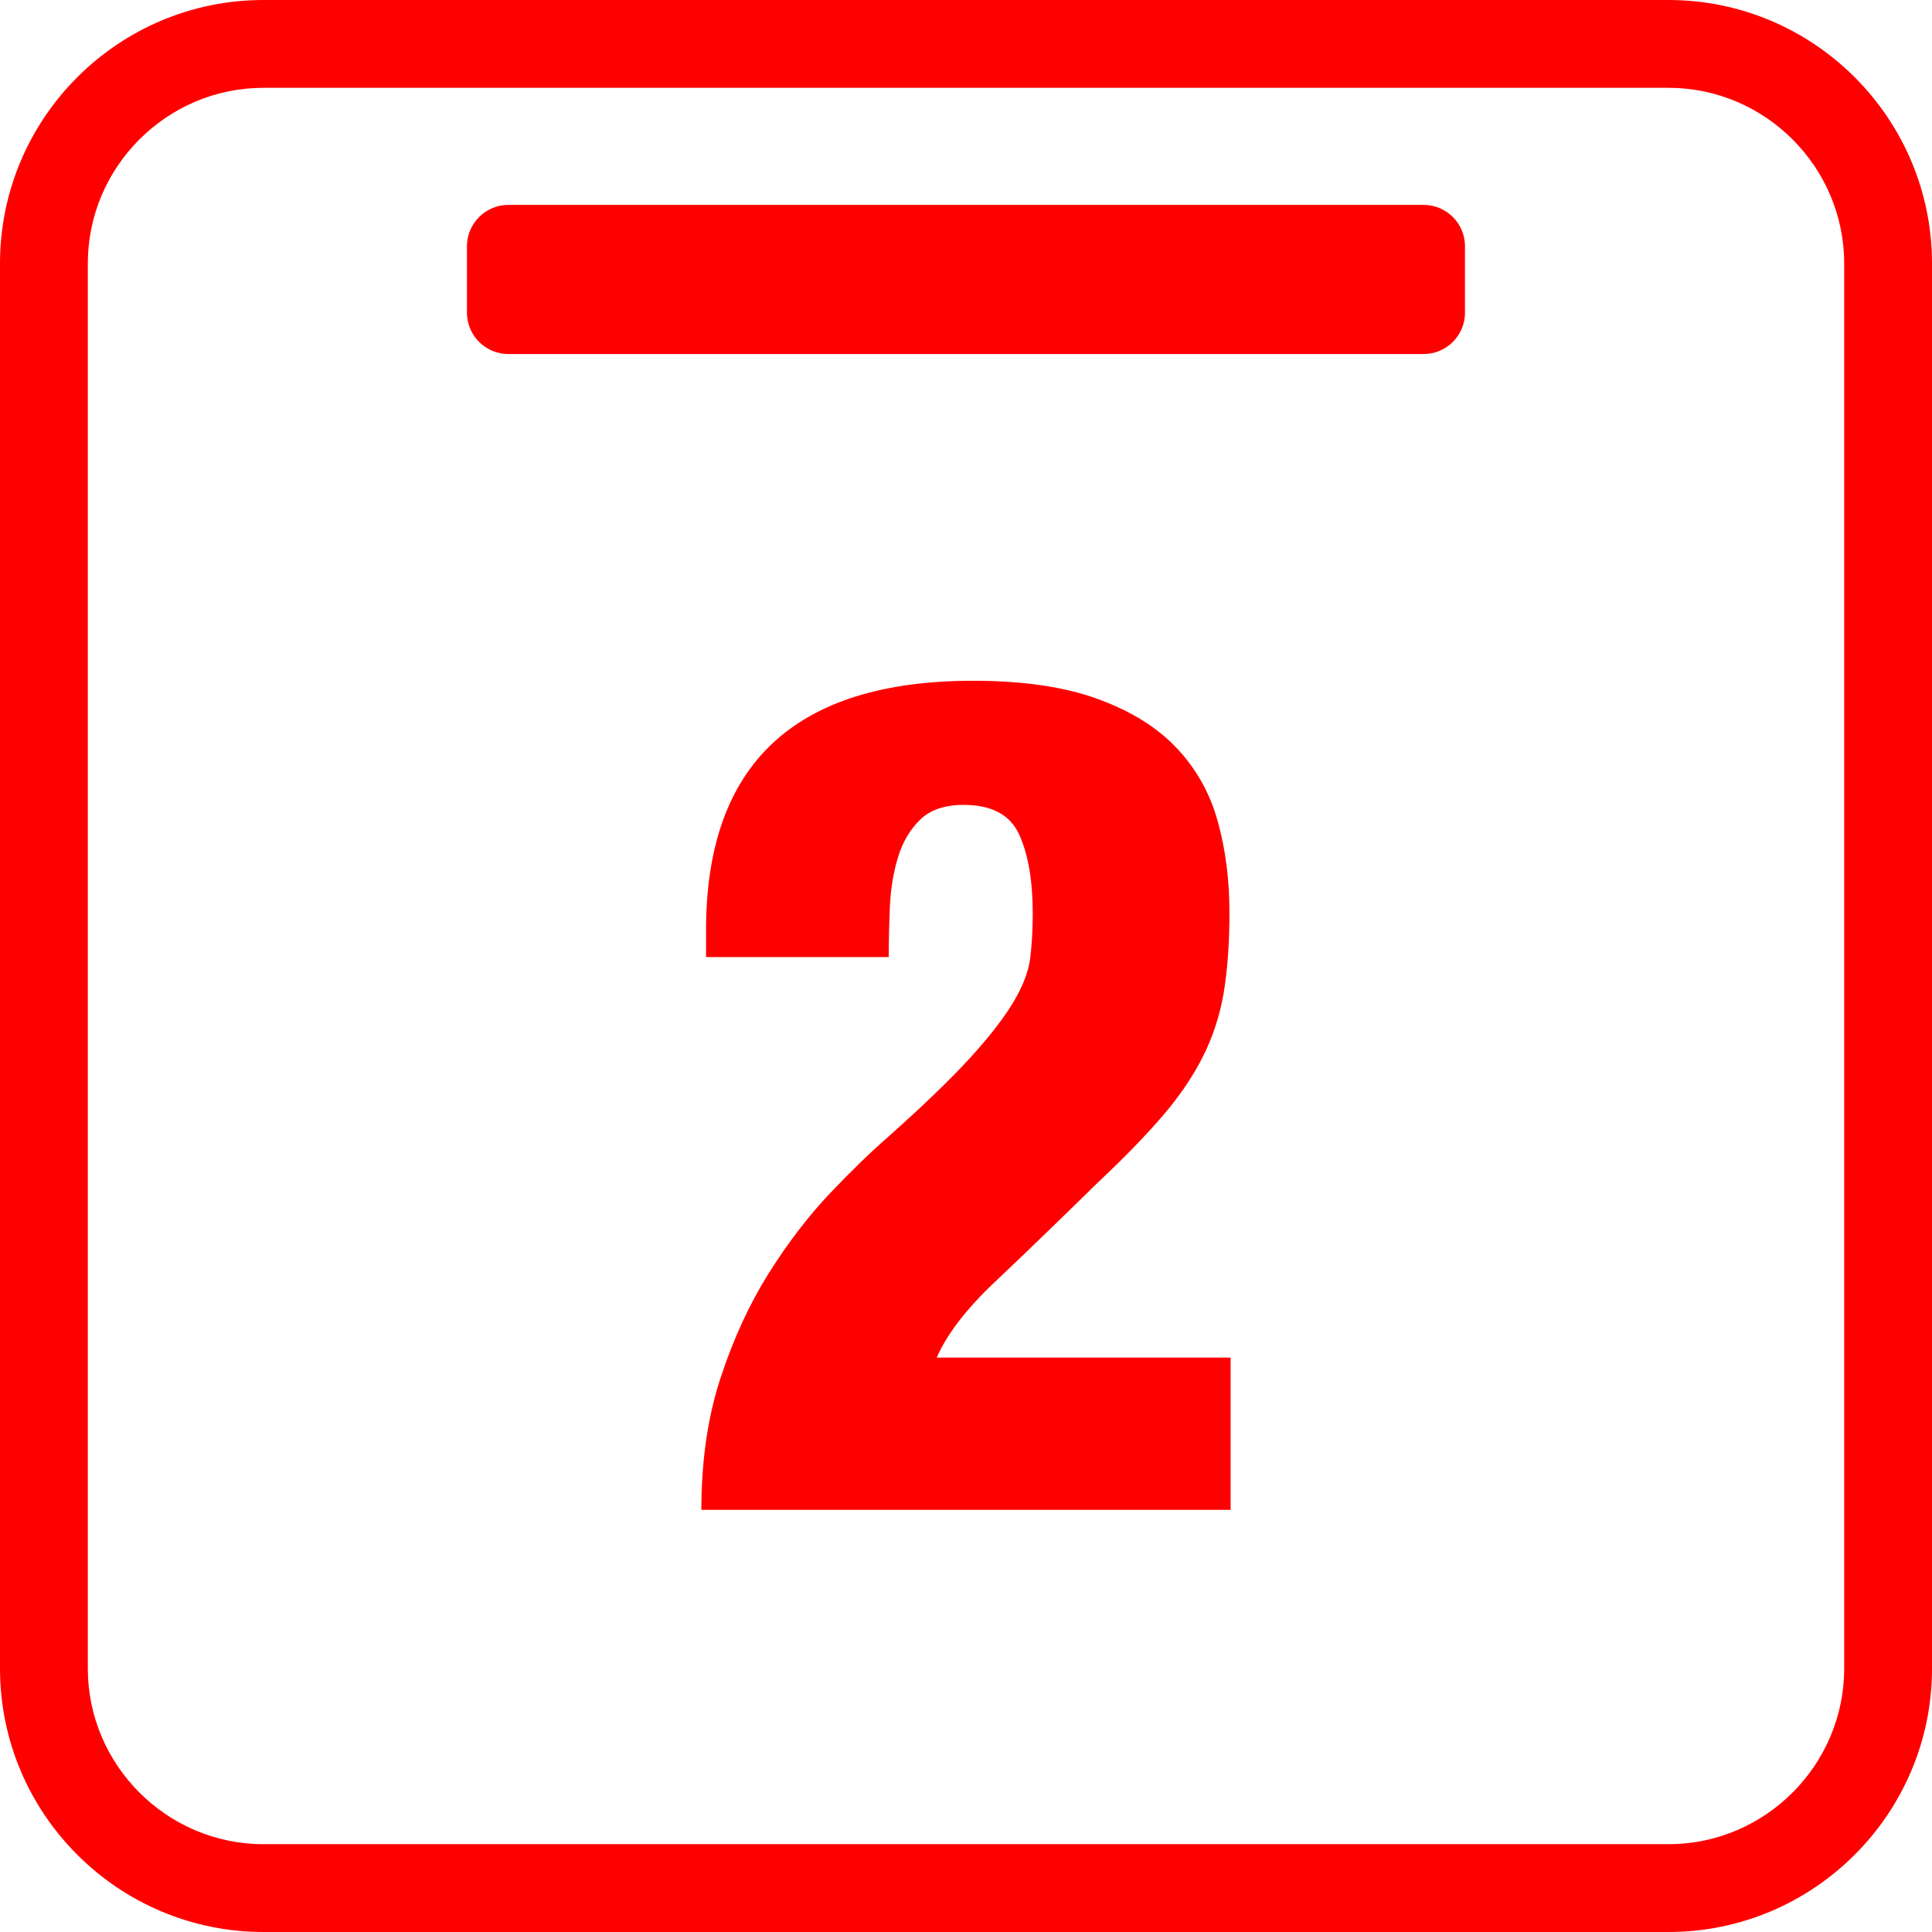
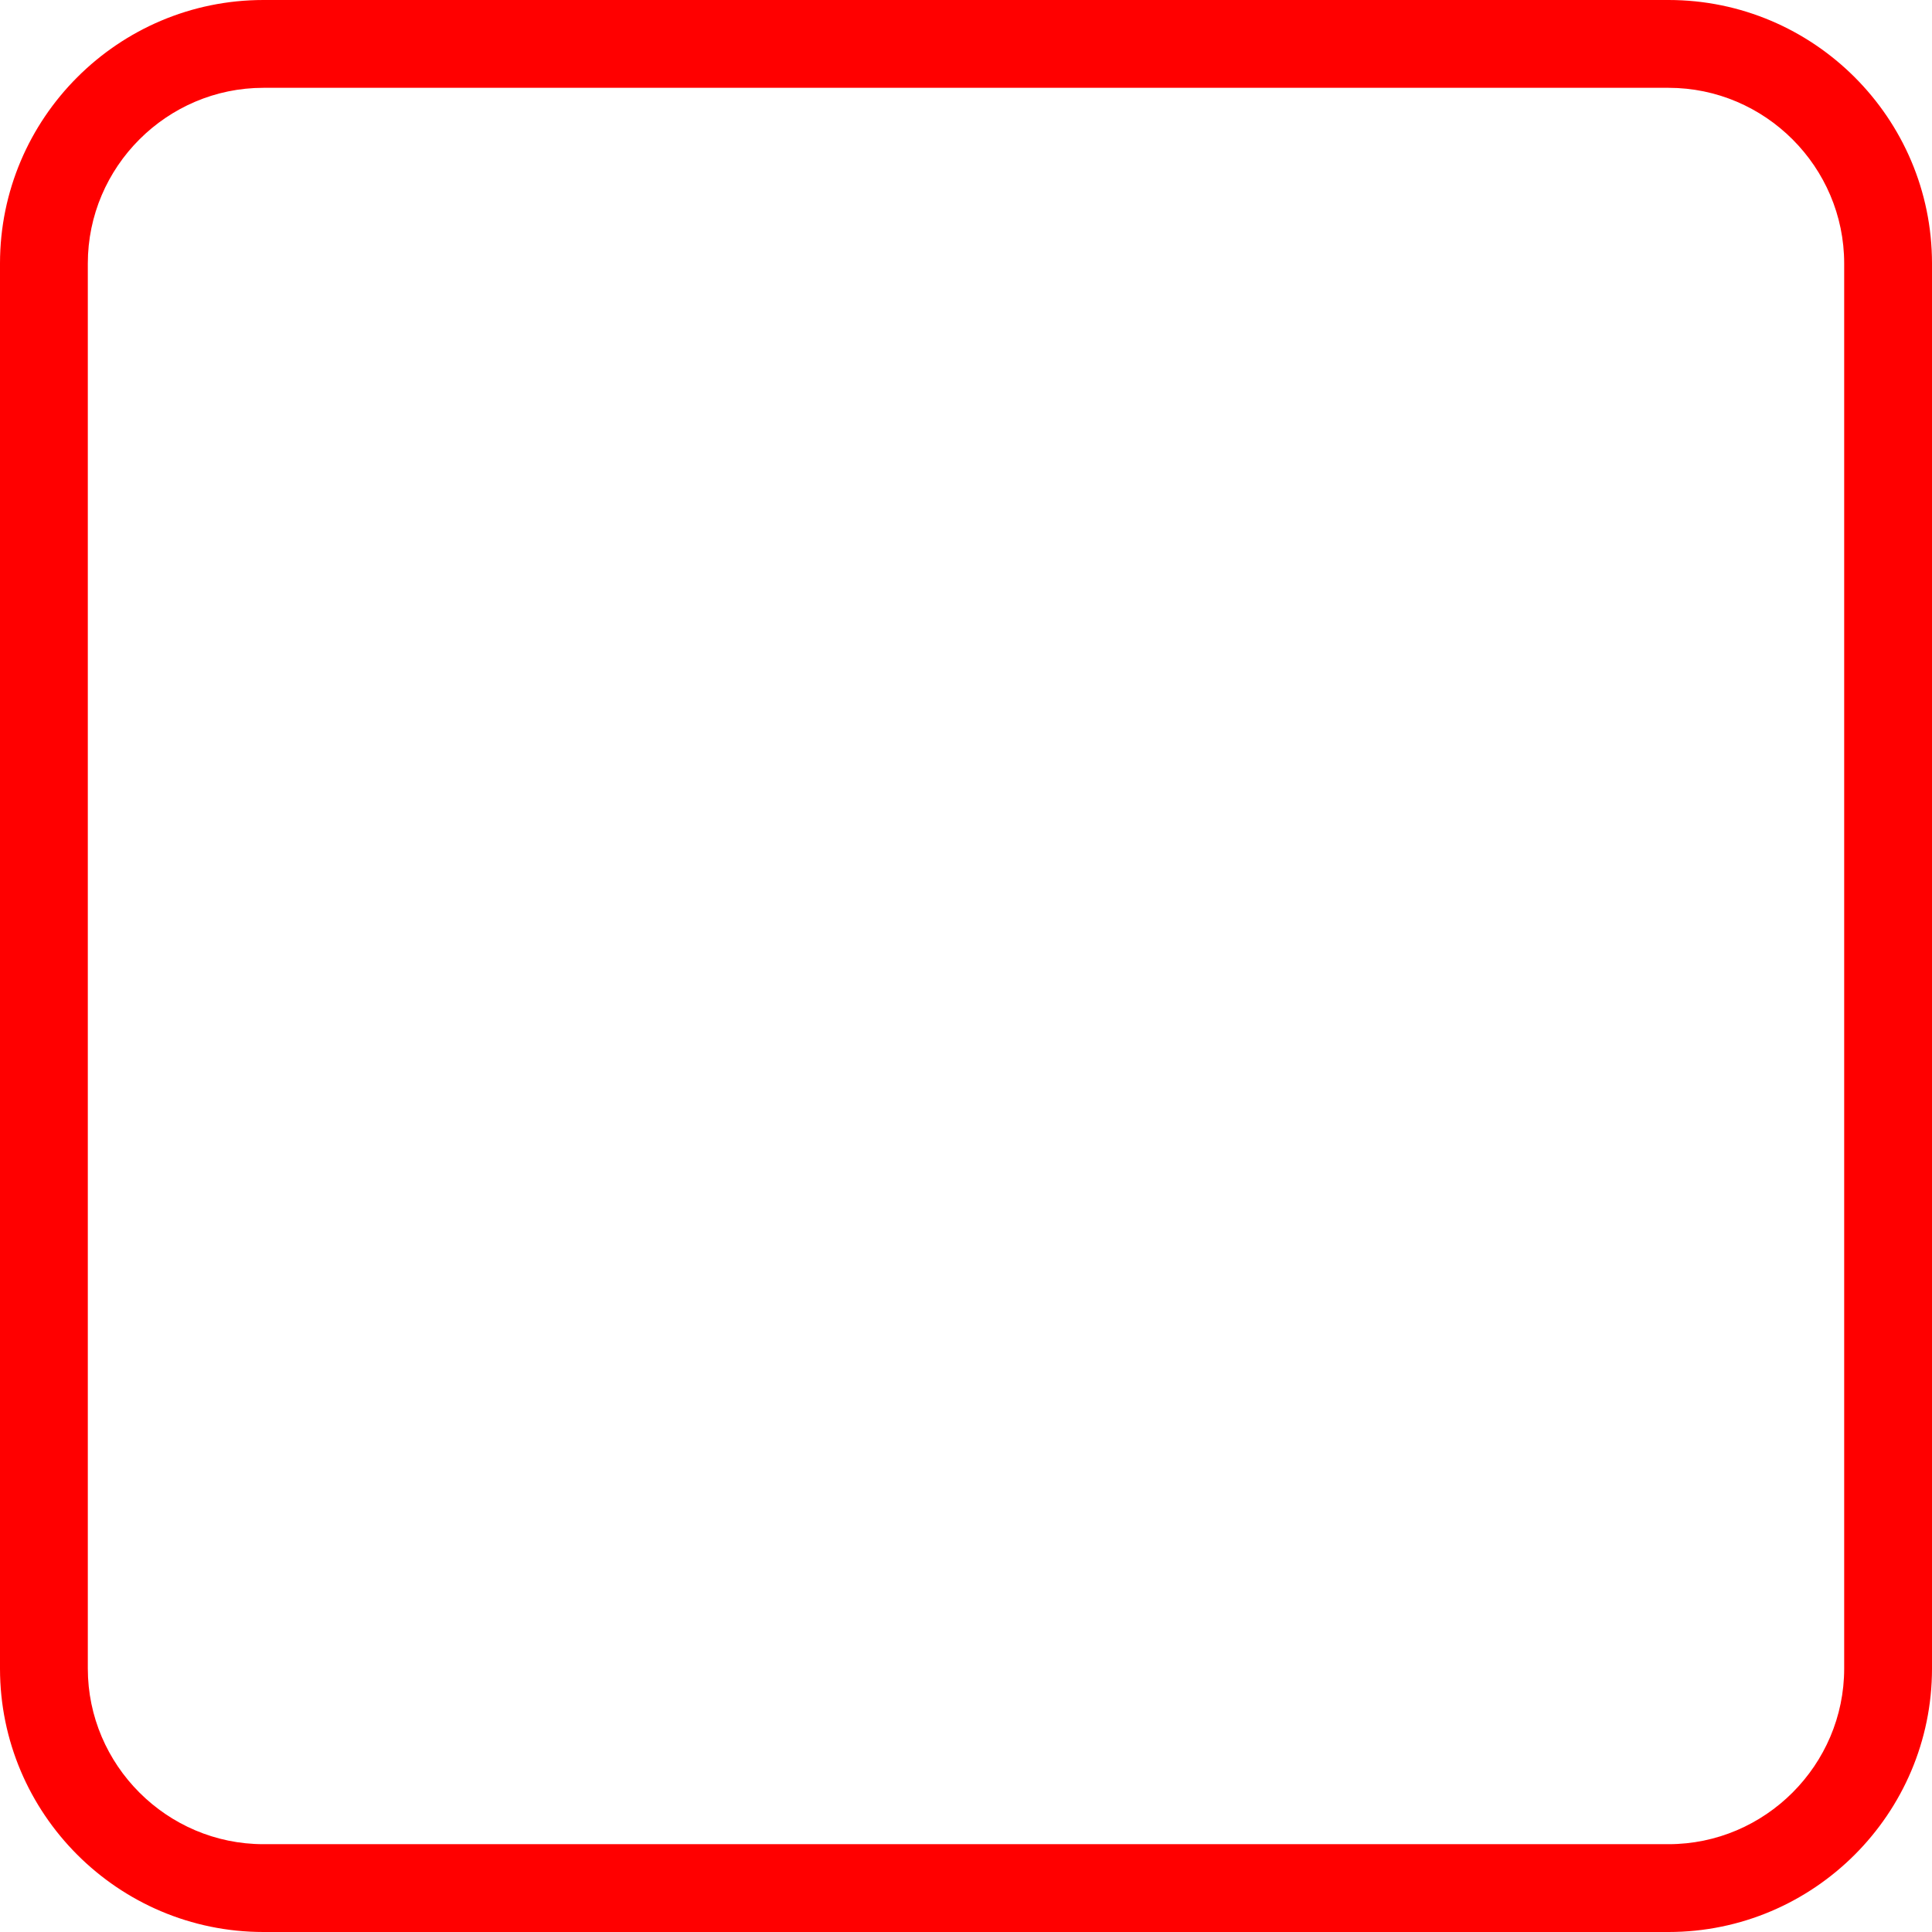
<svg xmlns="http://www.w3.org/2000/svg" width="512" height="512" x="0" y="0" viewBox="0 0 33 33" style="enable-background:new 0 0 512 512" xml:space="preserve">
  <g>
    <g>
      <g>
-         <path d="M16.99,21.9c0.486-0.459,1.076-1.029,1.77-1.709c0.44-0.414,0.803-0.787,1.09-1.121c0.287-0.332,0.518-0.67,0.69-1.01 c0.173-0.341,0.293-0.703,0.36-1.091c0.065-0.387,0.1-0.847,0.1-1.38c0-0.56-0.066-1.08-0.2-1.56 c-0.133-0.48-0.366-0.896-0.7-1.25c-0.332-0.354-0.783-0.634-1.35-0.84c-0.566-0.207-1.277-0.311-2.13-0.311 c-3.04,0-4.56,1.42-4.56,4.26v0.46h3.12c0-0.268,0.007-0.554,0.02-0.859c0.013-0.306,0.06-0.59,0.14-0.851 c0.08-0.26,0.207-0.473,0.38-0.64c0.173-0.167,0.42-0.25,0.74-0.25c0.48,0,0.796,0.17,0.95,0.51c0.154,0.34,0.23,0.79,0.23,1.351 c0,0.267-0.014,0.513-0.041,0.74c-0.026,0.228-0.119,0.478-0.279,0.75s-0.407,0.594-0.74,0.959c-0.333,0.367-0.8,0.817-1.4,1.352 c-0.307,0.267-0.644,0.594-1.01,0.979c-0.367,0.389-0.713,0.842-1.04,1.36c-0.327,0.521-0.6,1.112-0.82,1.78 c-0.22,0.666-0.33,1.42-0.33,2.26h9.04v-2.6H16C16.173,22.791,16.503,22.361,16.99,21.9z" fill="#ff0000" data-original="#000000" style="" />
        <path d="M28.5,0h-24C2.019,0,0,2.019,0,4.5v24C0,30.98,2.019,33,4.5,33h24c2.48,0,4.5-2.02,4.5-4.5v-24C33,2.019,30.98,0,28.5,0z M31.5,28.5c0,1.648-1.35,3-3,3h-24c-1.65,0-3-1.352-3-3v-24c0-1.649,1.35-3,3-3h24c1.65,0,3,1.351,3,3V28.5z" fill="#ff0000" data-original="#000000" style="" />
-         <path d="M24.318,3.5H8.681c-0.387,0-0.705,0.317-0.705,0.705v1.137c0,0.388,0.317,0.705,0.705,0.705h15.637 c0.388,0,0.705-0.317,0.705-0.705V4.205C25.023,3.817,24.706,3.5,24.318,3.5z" fill="#ff0000" data-original="#000000" style="" />
      </g>
    </g>
    <g> </g>
    <g> </g>
    <g> </g>
    <g> </g>
    <g> </g>
    <g> </g>
    <g> </g>
    <g> </g>
    <g> </g>
    <g> </g>
    <g> </g>
    <g> </g>
    <g> </g>
    <g> </g>
    <g> </g>
  </g>
</svg>